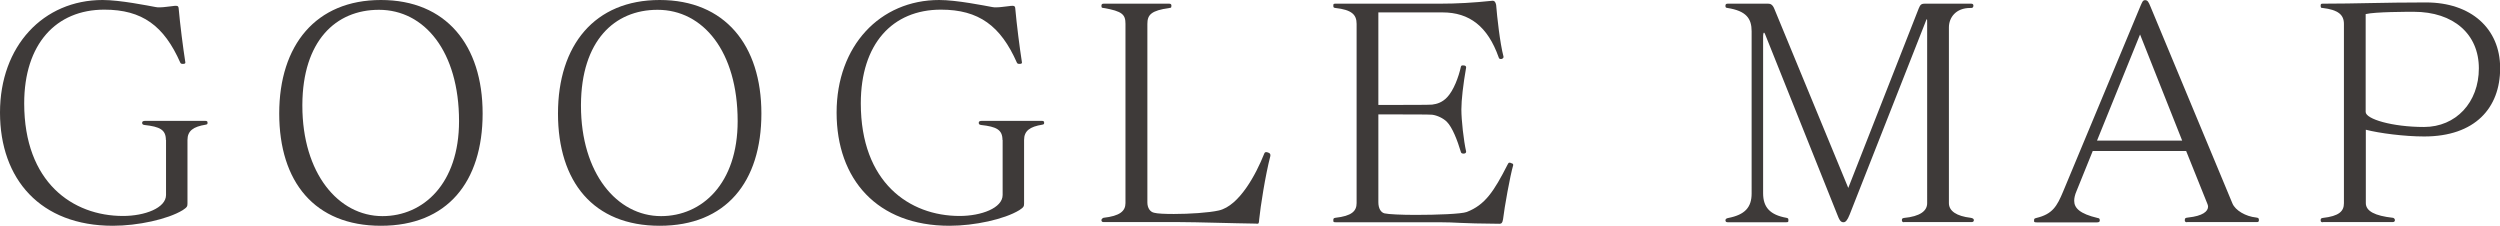
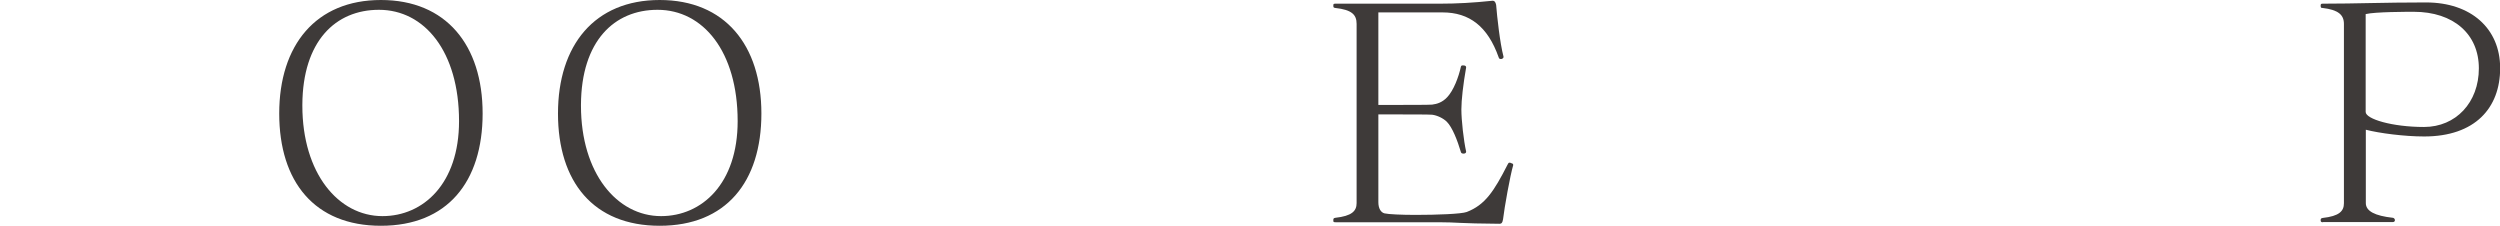
<svg xmlns="http://www.w3.org/2000/svg" id="_レイヤー_2" viewBox="0 0 163.22 14.74">
  <g id="_レイアウト">
-     <path d="M10.83,9.14c0-.67-.39-.87-1.4-.98-.12-.02-.15-.06-.15-.15s.08-.12.23-.12h3.87c.15,0,.17.04.17.13,0,.08-.02.1-.12.12-.81.13-1.19.4-1.19,1v4.14c0,.19-.02.25-.31.44-.98.6-2.94,1.02-4.56,1.02C2.64,14.74,0,11.7,0,7.35S2.83,0,6.7,0c1.14,0,2.96.37,3.46.46.08.02.17.02.27.02.27,0,.58-.06.83-.08.1-.02.17-.02.23-.02.12,0,.15.04.17.13.1,1.12.29,2.6.44,3.56v.04s-.02.06-.12.06h-.02c-.1,0-.15,0-.19-.08-1.06-2.4-2.48-3.46-4.96-3.46C3.66.63,1.58,2.87,1.58,6.75c0,5.16,3.17,7.35,6.45,7.35,1.42,0,2.81-.52,2.81-1.37v-3.6Z" style="fill:#3e3a39;" />
    <path d="M18.23,7.41c0-4.46,2.39-7.41,6.64-7.41s6.64,2.94,6.64,7.41-2.31,7.33-6.64,7.33-6.64-2.87-6.64-7.33ZM29.97,7.91c0-4.54-2.25-7.27-5.23-7.27-2.83,0-4.98,2.04-5,6.2v.06c0,4.41,2.35,7.21,5.23,7.21,2.67,0,5-2.12,5-6.2Z" style="fill:#3e3a39;" />
    <path d="M36.43,7.41c0-4.46,2.39-7.41,6.64-7.41s6.64,2.94,6.64,7.41-2.31,7.33-6.64,7.33-6.64-2.87-6.64-7.33ZM48.16,7.91c0-4.54-2.25-7.27-5.23-7.27-2.83,0-4.98,2.04-5,6.2v.06c0,4.41,2.35,7.21,5.23,7.21,2.67,0,5-2.12,5-6.2Z" style="fill:#3e3a39;" />
-     <path d="M65.45,9.14c0-.67-.39-.87-1.4-.98-.12-.02-.15-.06-.15-.15s.08-.12.23-.12h3.87c.15,0,.17.04.17.13,0,.08-.02.1-.12.12-.81.13-1.19.4-1.19,1v4.14c0,.19-.02.25-.31.44-.98.6-2.94,1.02-4.56,1.02-4.73,0-7.37-3.04-7.37-7.39s2.83-7.35,6.7-7.35c1.14,0,2.96.37,3.46.46.08.02.17.02.27.02.27,0,.58-.06.83-.08.1-.02.17-.02.23-.02.12,0,.15.04.17.13.1,1.12.29,2.6.44,3.56v.04s-.02.06-.12.06h-.02c-.1,0-.15,0-.19-.08-1.06-2.4-2.48-3.46-4.96-3.46-3.16,0-5.23,2.23-5.23,6.12,0,5.16,3.17,7.35,6.45,7.35,1.42,0,2.81-.52,2.81-1.37v-3.6Z" style="fill:#3e3a39;" />
-     <path d="M82.04,14.6c-1.54-.02-3.96-.1-5.02-.1h-4.96c-.1,0-.15-.04-.15-.13s.1-.13.13-.15c1.08-.12,1.44-.44,1.44-.96V1.56c0-.6-.19-.83-1.44-1.04-.08-.02-.13.02-.13-.15,0-.1.06-.13.15-.13h4.27c.1,0,.15.04.15.13,0,.17-.06.13-.13.15-1.19.17-1.44.44-1.44,1.04v11.66c0,.37.19.62.44.67.21.06.71.08,1.29.08,1,0,2.29-.08,2.94-.23,1.33-.31,2.42-2.35,2.96-3.71.02-.06.06-.1.13-.1.04,0,.1.02.15.04.1.04.12.1.12.15v.06c-.33,1.27-.65,3.33-.73,4.14-.02.25-.02.29-.15.29h-.02Z" style="fill:#3e3a39;" />
    <path d="M98.8,10.76c-.21.71-.58,2.79-.67,3.56-.04.25-.12.29-.23.29-2.69-.02-2.79-.1-3.93-.1h-6.77c-.13,0-.15-.02-.15-.1v-.04c0-.1.02-.13.13-.15,1.08-.12,1.39-.44,1.39-.96V1.56c0-.6-.31-.92-1.39-1.04-.1-.02-.13-.02-.13-.15,0-.12.02-.13.15-.13h6.81c1.12,0,2.17-.06,3.42-.19h.04c.08,0,.17.06.21.27.06.77.25,2.5.48,3.37v.04c0,.06-.06.1-.13.12h-.06c-.06,0-.1-.02-.13-.12-.71-2-1.9-2.92-3.66-2.92h-4.19v6.04h.89c.98,0,2.44,0,2.62-.02.33-.04.67-.15.98-.48.42-.44.75-1.31.9-2,.02-.08.08-.08.15-.08.12,0,.19.04.19.12v.02c-.19,1.08-.31,2.12-.31,2.73,0,.71.15,2.04.31,2.75v.02c0,.08-.08.12-.17.12-.08,0-.12-.02-.15-.06,0-.02-.02-.02-.02-.04-.23-.77-.56-1.62-.92-1.98-.23-.23-.63-.42-.96-.46-.17-.02-1.64-.02-2.62-.02h-.89v5.73c0,.42.17.67.4.73.25.06,1.1.1,2.04.1,1.39,0,2.98-.06,3.33-.19,1.19-.46,1.77-1.33,2.67-3.1.04-.08.06-.12.13-.12.02,0,.04,0,.08.02.12.04.15.06.15.1v.04Z" style="fill:#3e3a39;" />
-     <path d="M124.32,14.51c-.1,0-.15-.04-.15-.13s.02-.13.13-.15c1.06-.1,1.52-.46,1.52-.96V1.5c0-.15,0-.25-.02-.25s-.06.1-.13.29l-4.91,12.47c-.15.38-.27.5-.4.5-.19,0-.27-.13-.44-.58l-4.69-11.72s-.04-.08-.06-.08c-.04,0-.06.1-.06.33v10.16c0,.92.46,1.41,1.52,1.6.12.02.13.06.13.15v.04c0,.08-.02.1-.15.1h-3.81c-.1,0-.15-.04-.15-.13s.08-.13.19-.15c1.08-.21,1.52-.69,1.52-1.6V2.04c0-.83-.35-1.33-1.58-1.52-.04-.02-.13.02-.13-.15,0-.1.06-.13.15-.13h2.64c.15,0,.29.06.4.33l4.83,11.7,4.6-11.72c.1-.23.15-.31.4-.31h3.02c.1,0,.15.04.15.13,0,.13-.08.15-.15.15h-.06c-.94,0-1.39.63-1.39,1.27v11.47c0,.52.5.85,1.42.96.12.02.21.06.21.15s-.06.13-.15.13h-4.41Z" style="fill:#3e3a39;" />
-     <path d="M142.79,14.51c-.12,0-.15-.06-.15-.12,0-.15.04-.17.23-.19.94-.1,1.29-.4,1.29-.71,0-.06-.02-.12-.04-.17l-1.39-3.46h-6.1l-1.06,2.62c-.1.23-.15.44-.15.63,0,.48.38.85,1.52,1.12.12.02.15.04.15.17,0,.1-.08.12-.23.12h-3.83c-.23,0-.23-.02-.23-.12,0-.13.02-.13.15-.17,1.06-.25,1.35-.77,1.75-1.73l5.06-12.14c.1-.21.13-.35.29-.35.17,0,.23.13.35.42l5.35,12.85c.19.46.87.85,1.54.92.15.02.19.04.19.17,0,.1-.04.13-.13.13h-4.56ZM139.72,2.25l-2.81,6.93h5.56l-2.75-6.93Z" style="fill:#3e3a39;" />
    <path d="M151.66,14.51c-.12,0-.15-.04-.15-.13s.02-.13.13-.15c1.08-.12,1.39-.44,1.39-.96V1.56c0-.6-.38-.92-1.39-1.04-.08,0-.13,0-.13-.15,0-.12.04-.13.15-.13,2.21,0,3.94-.08,6.64-.08h.1c2.91,0,4.83,1.69,4.83,4.29s-1.64,4.46-4.96,4.46c-1.29,0-2.91-.21-3.81-.44v4.79c0,.52.58.83,1.77.96.04,0,.13.06.13.15s-.06.13-.15.13h-4.54ZM154.45,7.31c0,.46,1.73.98,3.81.98s3.58-1.6,3.58-3.83-1.65-3.69-4.25-3.69c-.42,0-2.52,0-3.14.15v6.39Z" style="fill:#3e3a39;" />
  </g>
</svg>